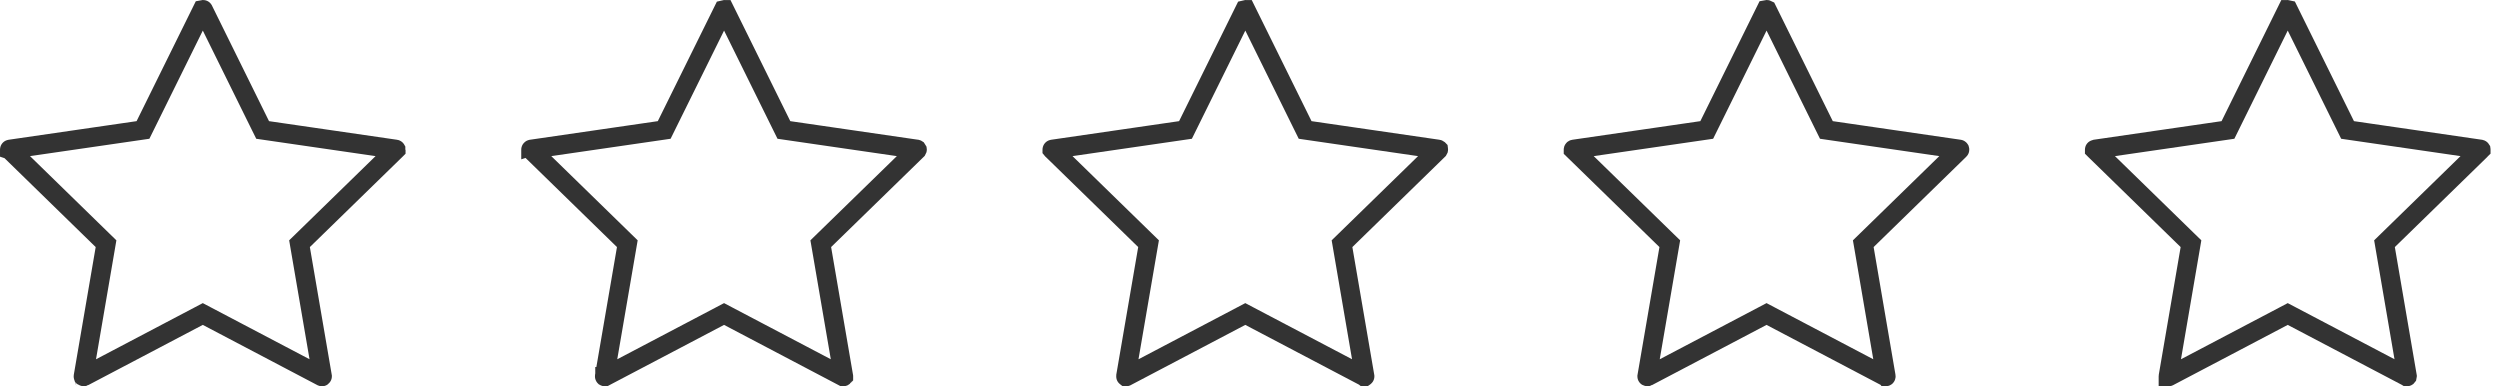
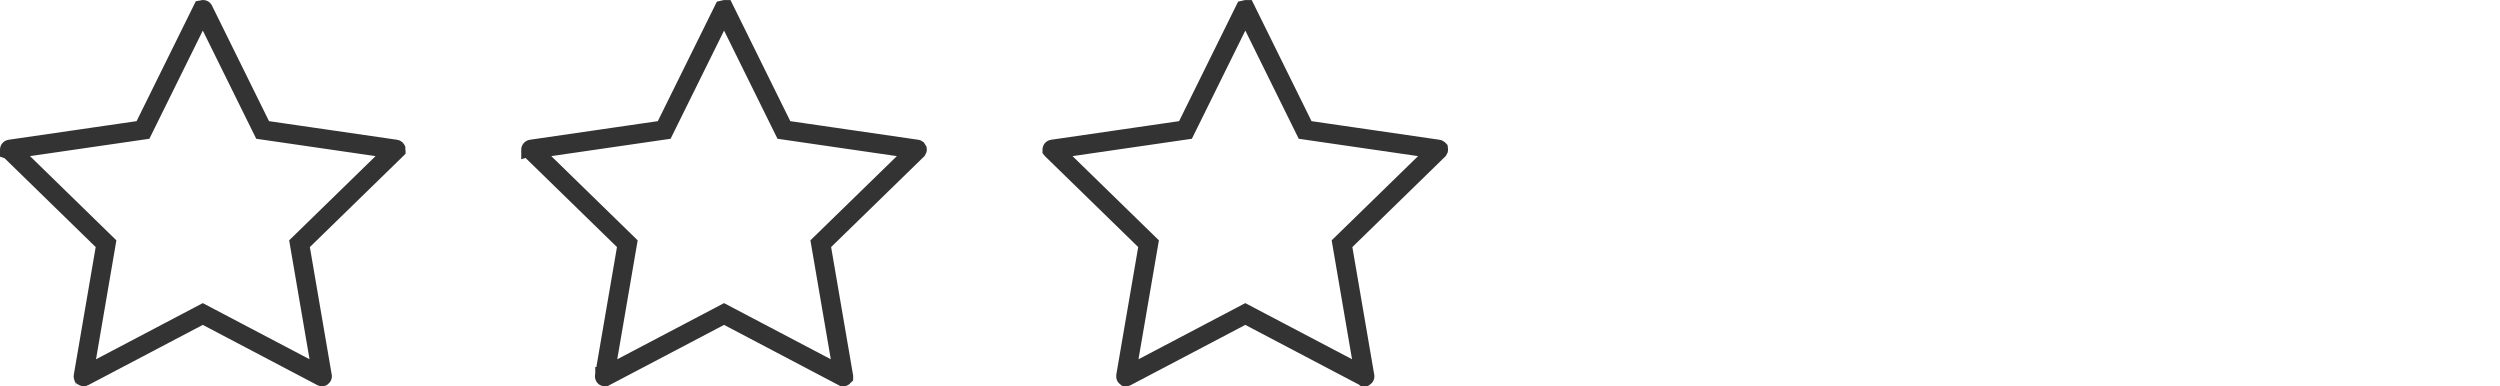
<svg xmlns="http://www.w3.org/2000/svg" width="233" height="36" viewBox="0 0 233 36" fill="none">
  <path d="M24.267 11.689L24.477 12.112L24.944 12.18L36.878 13.915C36.879 13.915 36.879 13.915 36.879 13.915C36.886 13.916 36.89 13.919 36.894 13.922C36.897 13.924 36.9 13.928 36.902 13.932C36.903 13.94 36.903 13.946 36.902 13.95C36.901 13.953 36.901 13.954 36.9 13.954L36.9 13.955L36.9 13.955L36.892 13.963L28.253 22.383L27.915 22.712L27.994 23.177L30.032 35.07L30.032 35.074C30.034 35.087 30.028 35.094 30.026 35.095C30.021 35.099 30.018 35.1 30.016 35.101C30.014 35.102 30.012 35.102 30.01 35.102C30.006 35.102 30.003 35.102 30.001 35.101L29.996 35.099L19.318 29.485L18.9 29.265L18.482 29.485L7.807 35.098C7.807 35.098 7.807 35.098 7.807 35.098C7.796 35.104 7.784 35.102 7.776 35.096L7.776 35.096L7.77 35.092C7.769 35.091 7.768 35.09 7.767 35.09C7.766 35.088 7.765 35.087 7.765 35.086C7.764 35.084 7.763 35.082 7.764 35.078L7.764 35.078L7.765 35.07L9.803 23.177L9.882 22.712L9.544 22.383L0.909 13.963L0.909 13.963L0.901 13.955L0.899 13.954L0.899 13.953L0.899 13.952C0.898 13.951 0.897 13.946 0.9 13.938L0.9 13.938L0.903 13.929C0.903 13.929 0.903 13.928 0.904 13.928C0.904 13.927 0.906 13.925 0.908 13.923C0.912 13.919 0.919 13.916 0.926 13.915C0.926 13.915 0.926 13.915 0.926 13.915L12.859 12.18L13.326 12.112L13.535 11.689L18.862 0.902C18.872 0.9 18.885 0.898 18.9 0.898C18.915 0.898 18.928 0.9 18.94 0.903C18.941 0.903 18.942 0.903 18.943 0.904L24.267 11.689Z" stroke="#333333" stroke-width="1.796" />
  <path d="M72.85 11.689L73.059 12.112L73.526 12.18L85.457 13.915C85.458 13.915 85.458 13.915 85.458 13.915C85.467 13.917 85.472 13.92 85.476 13.923C85.478 13.925 85.48 13.927 85.482 13.931C85.483 13.937 85.483 13.944 85.481 13.95C85.479 13.958 85.476 13.962 85.475 13.964C85.475 13.964 85.475 13.964 85.475 13.964L76.833 22.383L76.495 22.712L76.575 23.178L78.614 35.07L78.615 35.078C78.615 35.079 78.615 35.081 78.615 35.084C78.614 35.085 78.614 35.086 78.614 35.088C78.612 35.091 78.61 35.094 78.608 35.096C78.604 35.099 78.602 35.099 78.6 35.1C78.597 35.101 78.593 35.102 78.588 35.102C78.584 35.102 78.581 35.101 78.579 35.101L78.575 35.099L67.9 29.485L67.482 29.265L67.064 29.485L56.383 35.099L56.379 35.101L56.378 35.101L56.377 35.101C56.377 35.102 56.377 35.102 56.376 35.102C56.375 35.102 56.373 35.102 56.371 35.102C56.366 35.101 56.359 35.1 56.352 35.096C56.351 35.095 56.35 35.093 56.349 35.09C56.346 35.083 56.344 35.072 56.346 35.059L58.386 23.178L58.466 22.712L58.128 22.383L49.491 13.963L49.491 13.963L49.483 13.955C49.48 13.953 49.48 13.951 49.479 13.951C49.479 13.95 49.478 13.949 49.478 13.949C49.478 13.948 49.478 13.947 49.478 13.947C49.478 13.946 49.478 13.944 49.479 13.942L49.479 13.942L49.48 13.938C49.482 13.932 49.485 13.927 49.491 13.923C49.496 13.918 49.502 13.916 49.507 13.915C49.507 13.915 49.507 13.915 49.507 13.915L61.437 12.18L61.904 12.112L62.113 11.689L67.444 0.903C67.454 0.9 67.468 0.898 67.483 0.898C67.497 0.898 67.511 0.9 67.522 0.903C67.522 0.903 67.522 0.903 67.523 0.903L72.85 11.689Z" stroke="#333333" stroke-width="1.796" />
  <path d="M121.429 11.689L121.638 12.112L122.105 12.18L134.036 13.915C134.036 13.915 134.036 13.915 134.036 13.915C134.044 13.916 134.05 13.92 134.054 13.923C134.057 13.926 134.058 13.928 134.059 13.929L134.06 13.935C134.062 13.94 134.062 13.946 134.061 13.95C134.06 13.953 134.06 13.955 134.059 13.956C134.058 13.957 134.057 13.959 134.056 13.959L134.053 13.963L125.414 22.383L125.076 22.712L125.155 23.177L127.193 35.07L127.194 35.078L127.194 35.08C127.194 35.08 127.194 35.082 127.193 35.084C127.191 35.088 127.188 35.092 127.184 35.095L127.184 35.095L127.177 35.1C127.177 35.1 127.177 35.1 127.176 35.1C127.176 35.101 127.175 35.101 127.175 35.101C127.173 35.101 127.17 35.102 127.167 35.102C127.166 35.102 127.165 35.102 127.164 35.102C127.164 35.102 127.163 35.102 127.162 35.102L127.158 35.099L116.479 29.485L116.061 29.265L115.643 29.485L104.965 35.099L104.965 35.099C104.962 35.1 104.957 35.102 104.95 35.102C104.943 35.101 104.941 35.099 104.941 35.1L104.941 35.1L104.931 35.092C104.926 35.089 104.921 35.081 104.923 35.069C104.923 35.069 104.923 35.069 104.923 35.069L106.965 23.178L107.045 22.712L106.707 22.383L98.07 13.963L98.063 13.957L98.058 13.951C98.058 13.95 98.058 13.946 98.06 13.942L98.06 13.942L98.064 13.929C98.064 13.929 98.064 13.928 98.065 13.928C98.065 13.927 98.067 13.925 98.069 13.923C98.073 13.919 98.08 13.916 98.087 13.915C98.087 13.915 98.087 13.915 98.087 13.915L110.02 12.18L110.487 12.112L110.696 11.689L116.023 0.903C116.033 0.9 116.047 0.898 116.062 0.898C116.077 0.898 116.09 0.9 116.101 0.903C116.102 0.903 116.103 0.903 116.104 0.903L121.429 11.689Z" stroke="#333333" stroke-width="1.796" />
-   <path d="M170.01 11.689L170.219 12.112L170.686 12.18L182.618 13.915C182.618 13.915 182.618 13.915 182.619 13.915C182.621 13.915 182.626 13.917 182.63 13.921C182.635 13.925 182.636 13.928 182.636 13.929L182.637 13.931C182.639 13.937 182.639 13.944 182.637 13.952C182.636 13.959 182.633 13.962 182.631 13.964C182.631 13.964 182.631 13.964 182.631 13.964L173.995 22.383L173.657 22.712L173.737 23.177L175.772 35.069C175.773 35.075 175.772 35.081 175.77 35.087C175.768 35.092 175.765 35.095 175.764 35.096C175.755 35.102 175.75 35.102 175.75 35.102C175.743 35.102 175.739 35.101 175.738 35.101C175.737 35.1 175.736 35.1 175.734 35.099L175.734 35.099L165.059 29.485L164.641 29.265L164.223 29.485L153.546 35.098C153.546 35.098 153.546 35.098 153.546 35.098C153.535 35.104 153.522 35.102 153.515 35.096L153.515 35.096L153.509 35.092C153.507 35.091 153.505 35.089 153.504 35.087C153.503 35.084 153.502 35.08 153.504 35.074L153.504 35.07L155.545 23.178L155.625 22.712L155.286 22.383L146.645 13.963L146.645 13.962L146.64 13.957C146.639 13.956 146.638 13.955 146.638 13.955L146.638 13.955C146.638 13.955 146.638 13.954 146.637 13.953C146.637 13.951 146.636 13.947 146.638 13.941C146.643 13.93 146.648 13.924 146.651 13.921C146.654 13.919 146.658 13.916 146.665 13.915C146.665 13.915 146.665 13.915 146.666 13.915L158.601 12.18L159.068 12.112L159.277 11.689L164.604 0.902C164.614 0.9 164.626 0.898 164.64 0.898C164.655 0.898 164.668 0.9 164.679 0.903C164.681 0.903 164.682 0.903 164.684 0.904L170.01 11.689Z" stroke="#333333" stroke-width="1.796" />
-   <path d="M195.217 13.938C195.221 13.925 195.231 13.917 195.242 13.915C195.242 13.915 195.243 13.915 195.243 13.915L207.179 12.18L207.646 12.112L207.855 11.689L213.176 0.903C213.177 0.903 213.178 0.903 213.179 0.903C213.19 0.9 213.203 0.898 213.218 0.898C213.233 0.898 213.246 0.9 213.257 0.903C213.257 0.903 213.257 0.903 213.257 0.903L218.584 11.689L218.793 12.112L219.26 12.18L231.193 13.915C231.193 13.915 231.193 13.915 231.193 13.915C231.198 13.916 231.205 13.918 231.212 13.924C231.217 13.928 231.219 13.932 231.221 13.935C231.222 13.942 231.222 13.947 231.221 13.95C231.221 13.951 231.22 13.952 231.22 13.953C231.22 13.953 231.219 13.954 231.218 13.955L231.218 13.955L231.21 13.963L222.573 22.383L222.235 22.712L222.314 23.177L224.35 35.07L224.35 35.074C224.351 35.075 224.351 35.077 224.351 35.079C224.351 35.082 224.35 35.086 224.349 35.089C224.347 35.092 224.345 35.095 224.344 35.096C224.34 35.099 224.337 35.1 224.335 35.1C224.333 35.101 224.33 35.102 224.326 35.102C224.323 35.102 224.321 35.102 224.32 35.102L224.315 35.099L213.635 29.485L213.217 29.265L212.799 29.485L202.122 35.099L202.122 35.099C202.12 35.1 202.118 35.101 202.116 35.101C202.114 35.102 202.111 35.102 202.109 35.102C202.104 35.101 202.1 35.1 202.098 35.098L202.092 35.093L202.086 35.089C202.085 35.089 202.085 35.089 202.085 35.089C202.085 35.088 202.085 35.088 202.085 35.088C202.084 35.086 202.082 35.08 202.084 35.069C202.084 35.069 202.084 35.069 202.084 35.069L204.121 23.177L204.2 22.712L203.862 22.383L195.225 13.963L195.225 13.963L195.217 13.955C195.215 13.953 195.215 13.952 195.215 13.952L195.214 13.951C195.214 13.95 195.213 13.948 195.215 13.942L195.215 13.942L195.217 13.938Z" stroke="#333333" stroke-width="1.796" />
</svg>